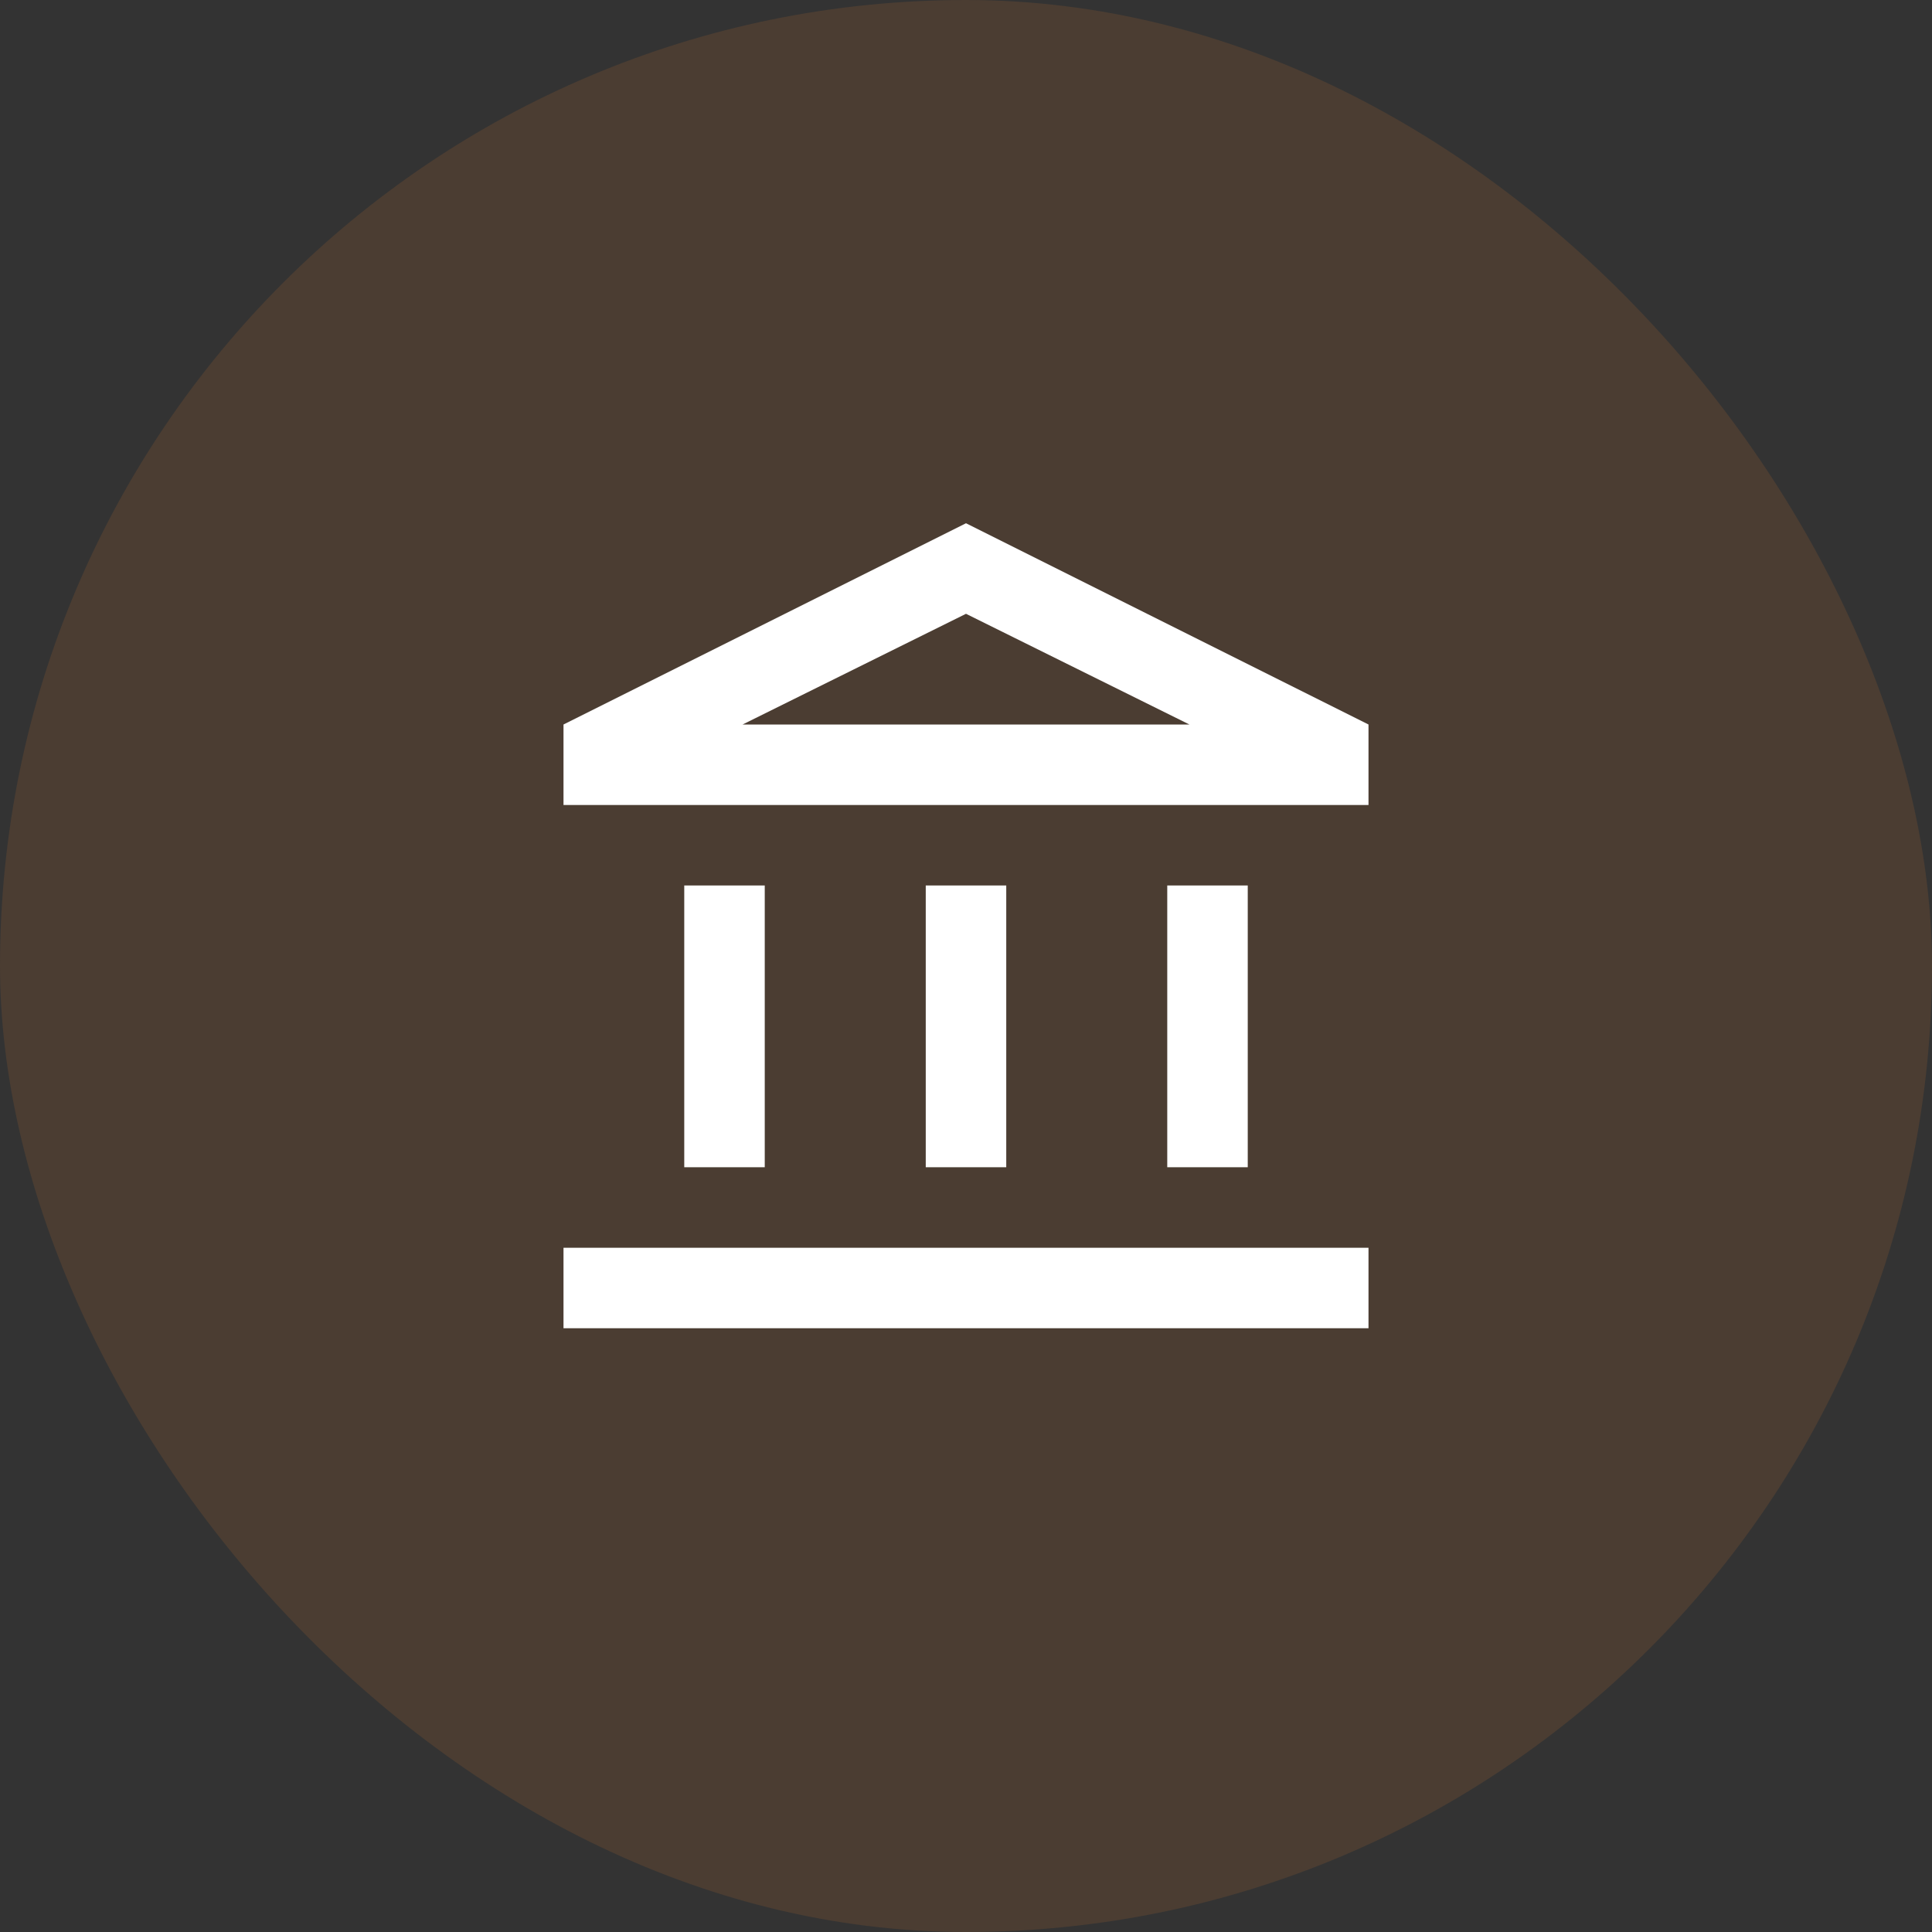
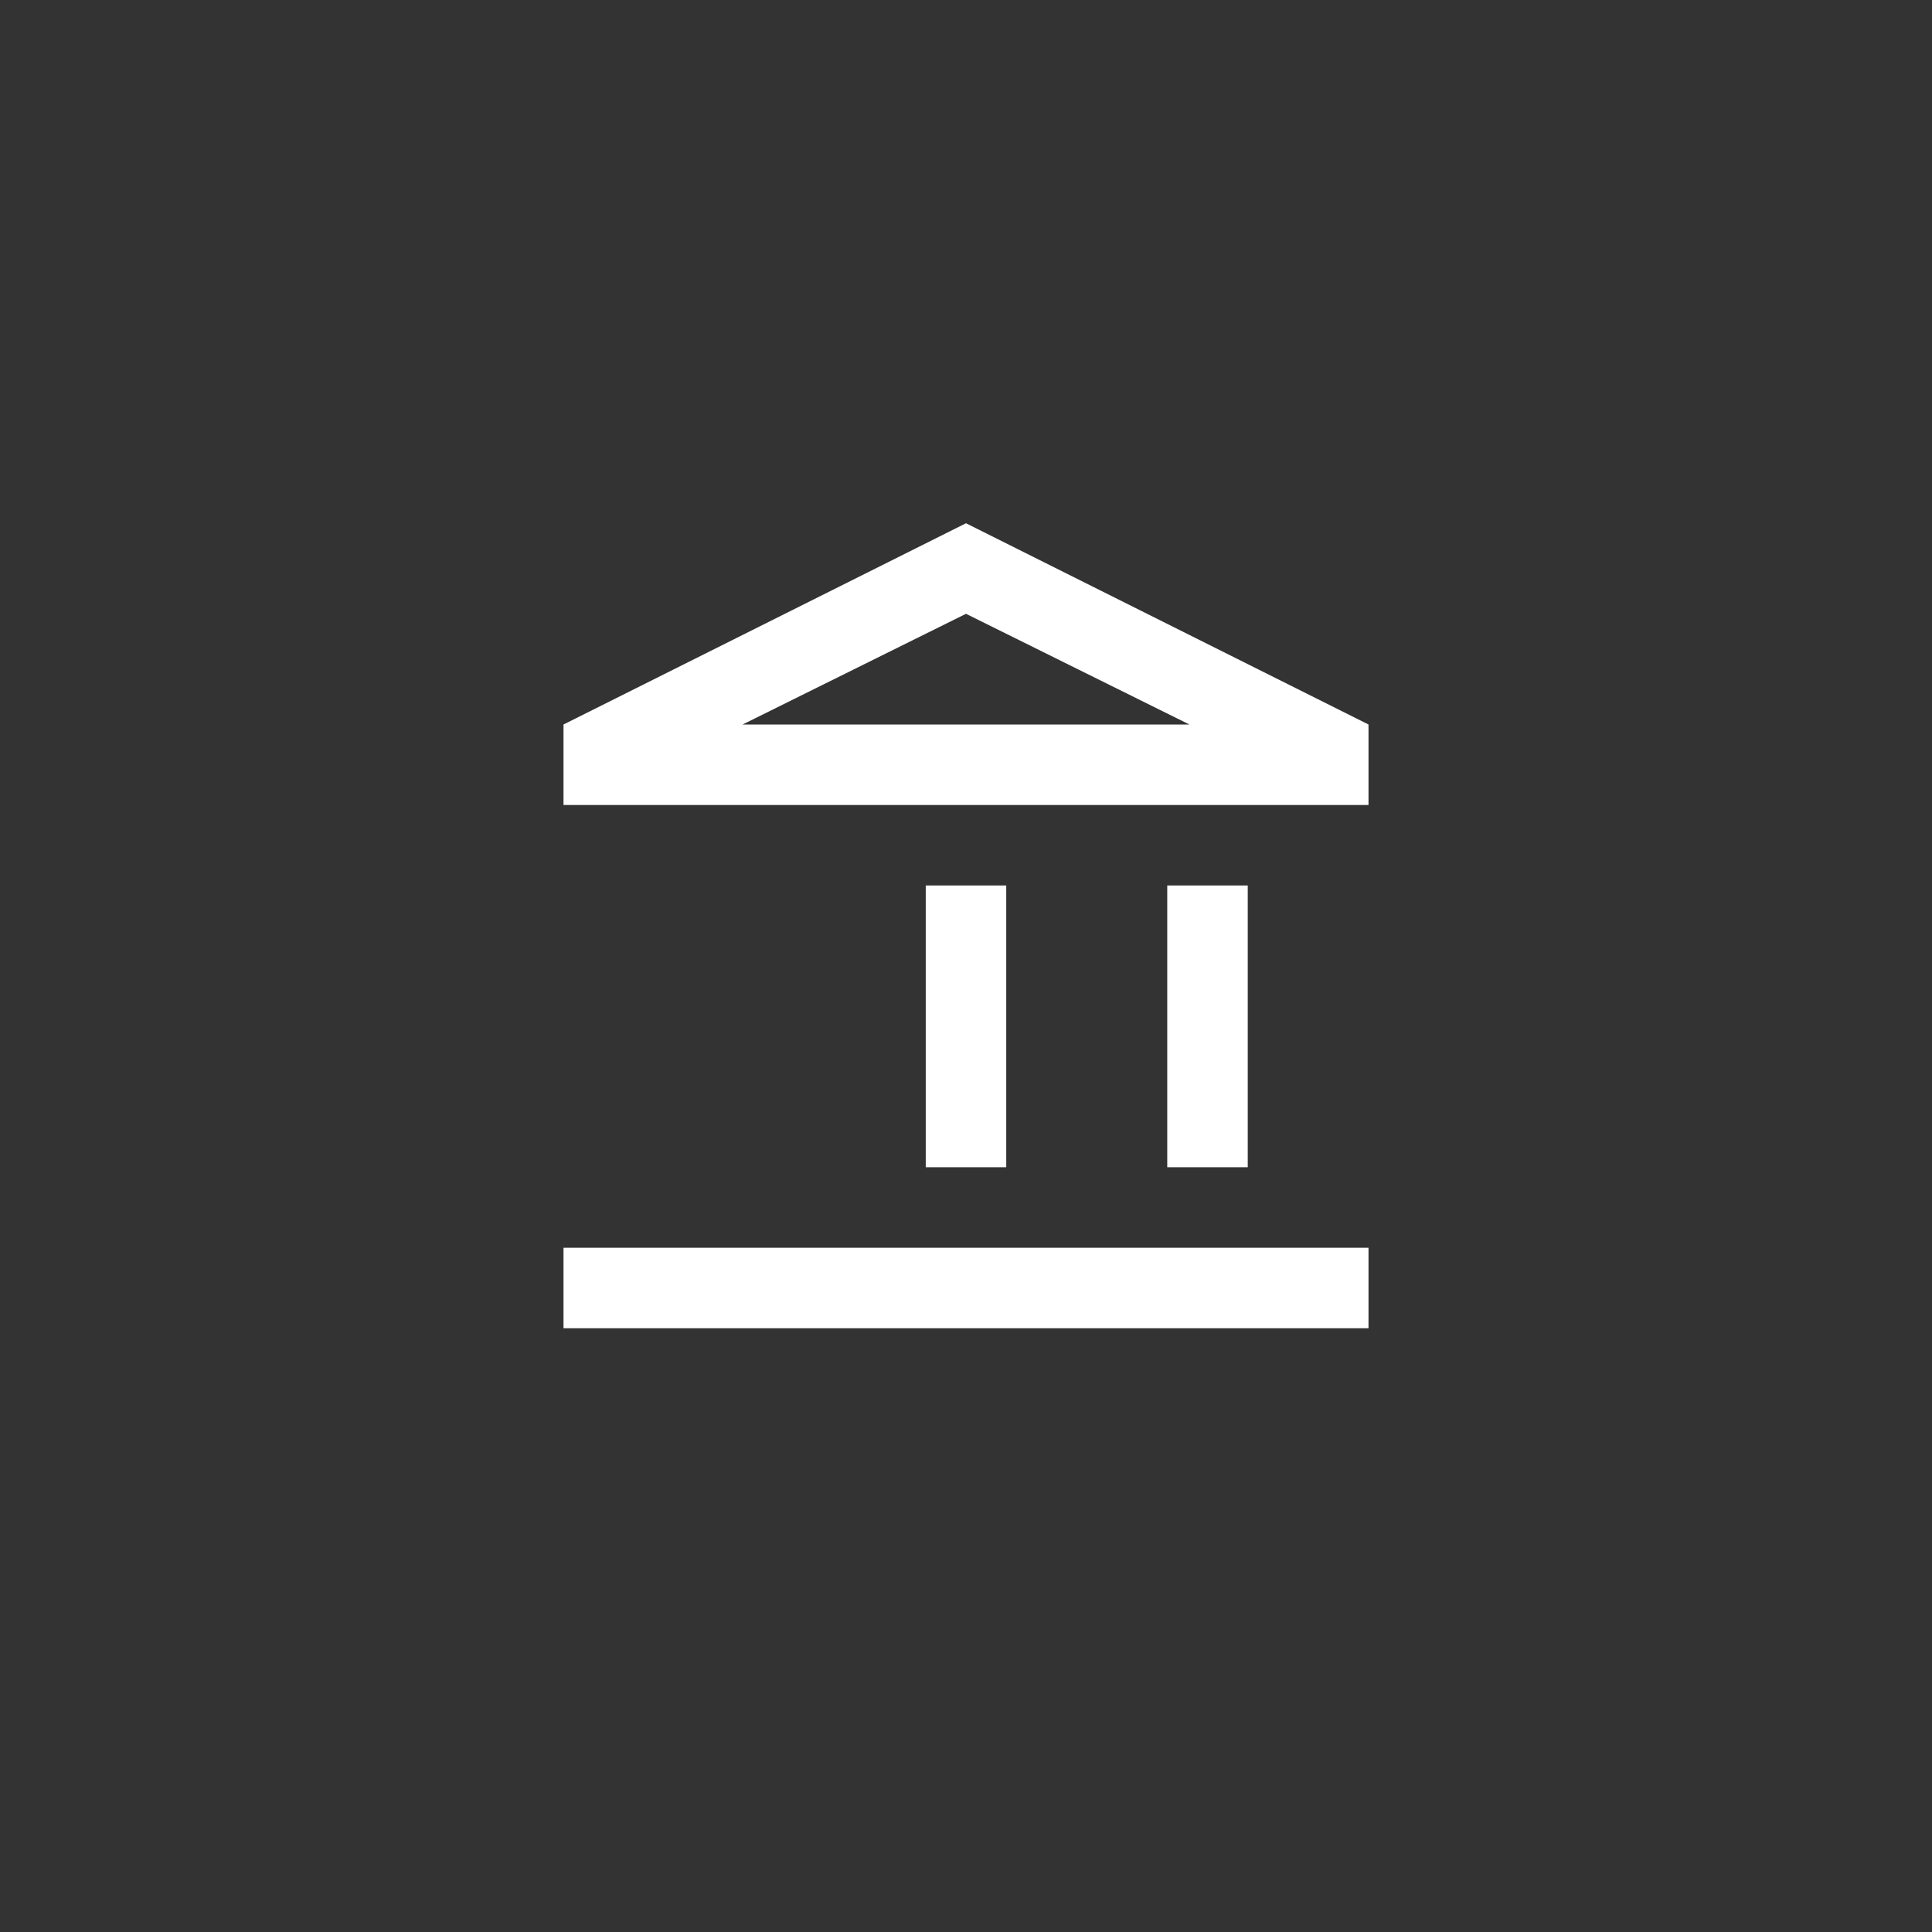
<svg xmlns="http://www.w3.org/2000/svg" width="60" height="60" viewBox="0 0 60 60" fill="none">
  <rect x="0" y="0" width="60" height="60" fill="#333333" stroke="none" />
-   <rect opacity="0.3" width="60" height="60" rx="30" fill="#82552F" />
  <mask id="mask0_230_1123" style="mask-type:alpha" maskUnits="userSpaceOnUse" x="15" y="15" width="30" height="30">
    <rect x="15" y="15" width="30" height="30" fill="white" />
  </mask>
  <g mask="url(#mask0_230_1123)">
-     <path d="M21.25 36.25V27.5H23.75V36.25H21.25ZM28.75 36.25V27.5H31.25V36.25H28.75ZM17.5 41.25V38.75H42.5V41.25H17.5ZM36.25 36.25V27.5H38.75V36.25H36.25ZM17.5 25V22.5L30 16.25L42.5 22.5V25H17.5ZM23.062 22.5H36.938L30 19.062L23.062 22.5Z" fill="white" />
+     <path d="M21.25 36.25H23.75V36.25H21.25ZM28.75 36.25V27.5H31.25V36.25H28.75ZM17.5 41.25V38.75H42.5V41.25H17.5ZM36.25 36.25V27.5H38.75V36.25H36.25ZM17.5 25V22.5L30 16.25L42.5 22.5V25H17.5ZM23.062 22.5H36.938L30 19.062L23.062 22.5Z" fill="white" />
  </g>
</svg>